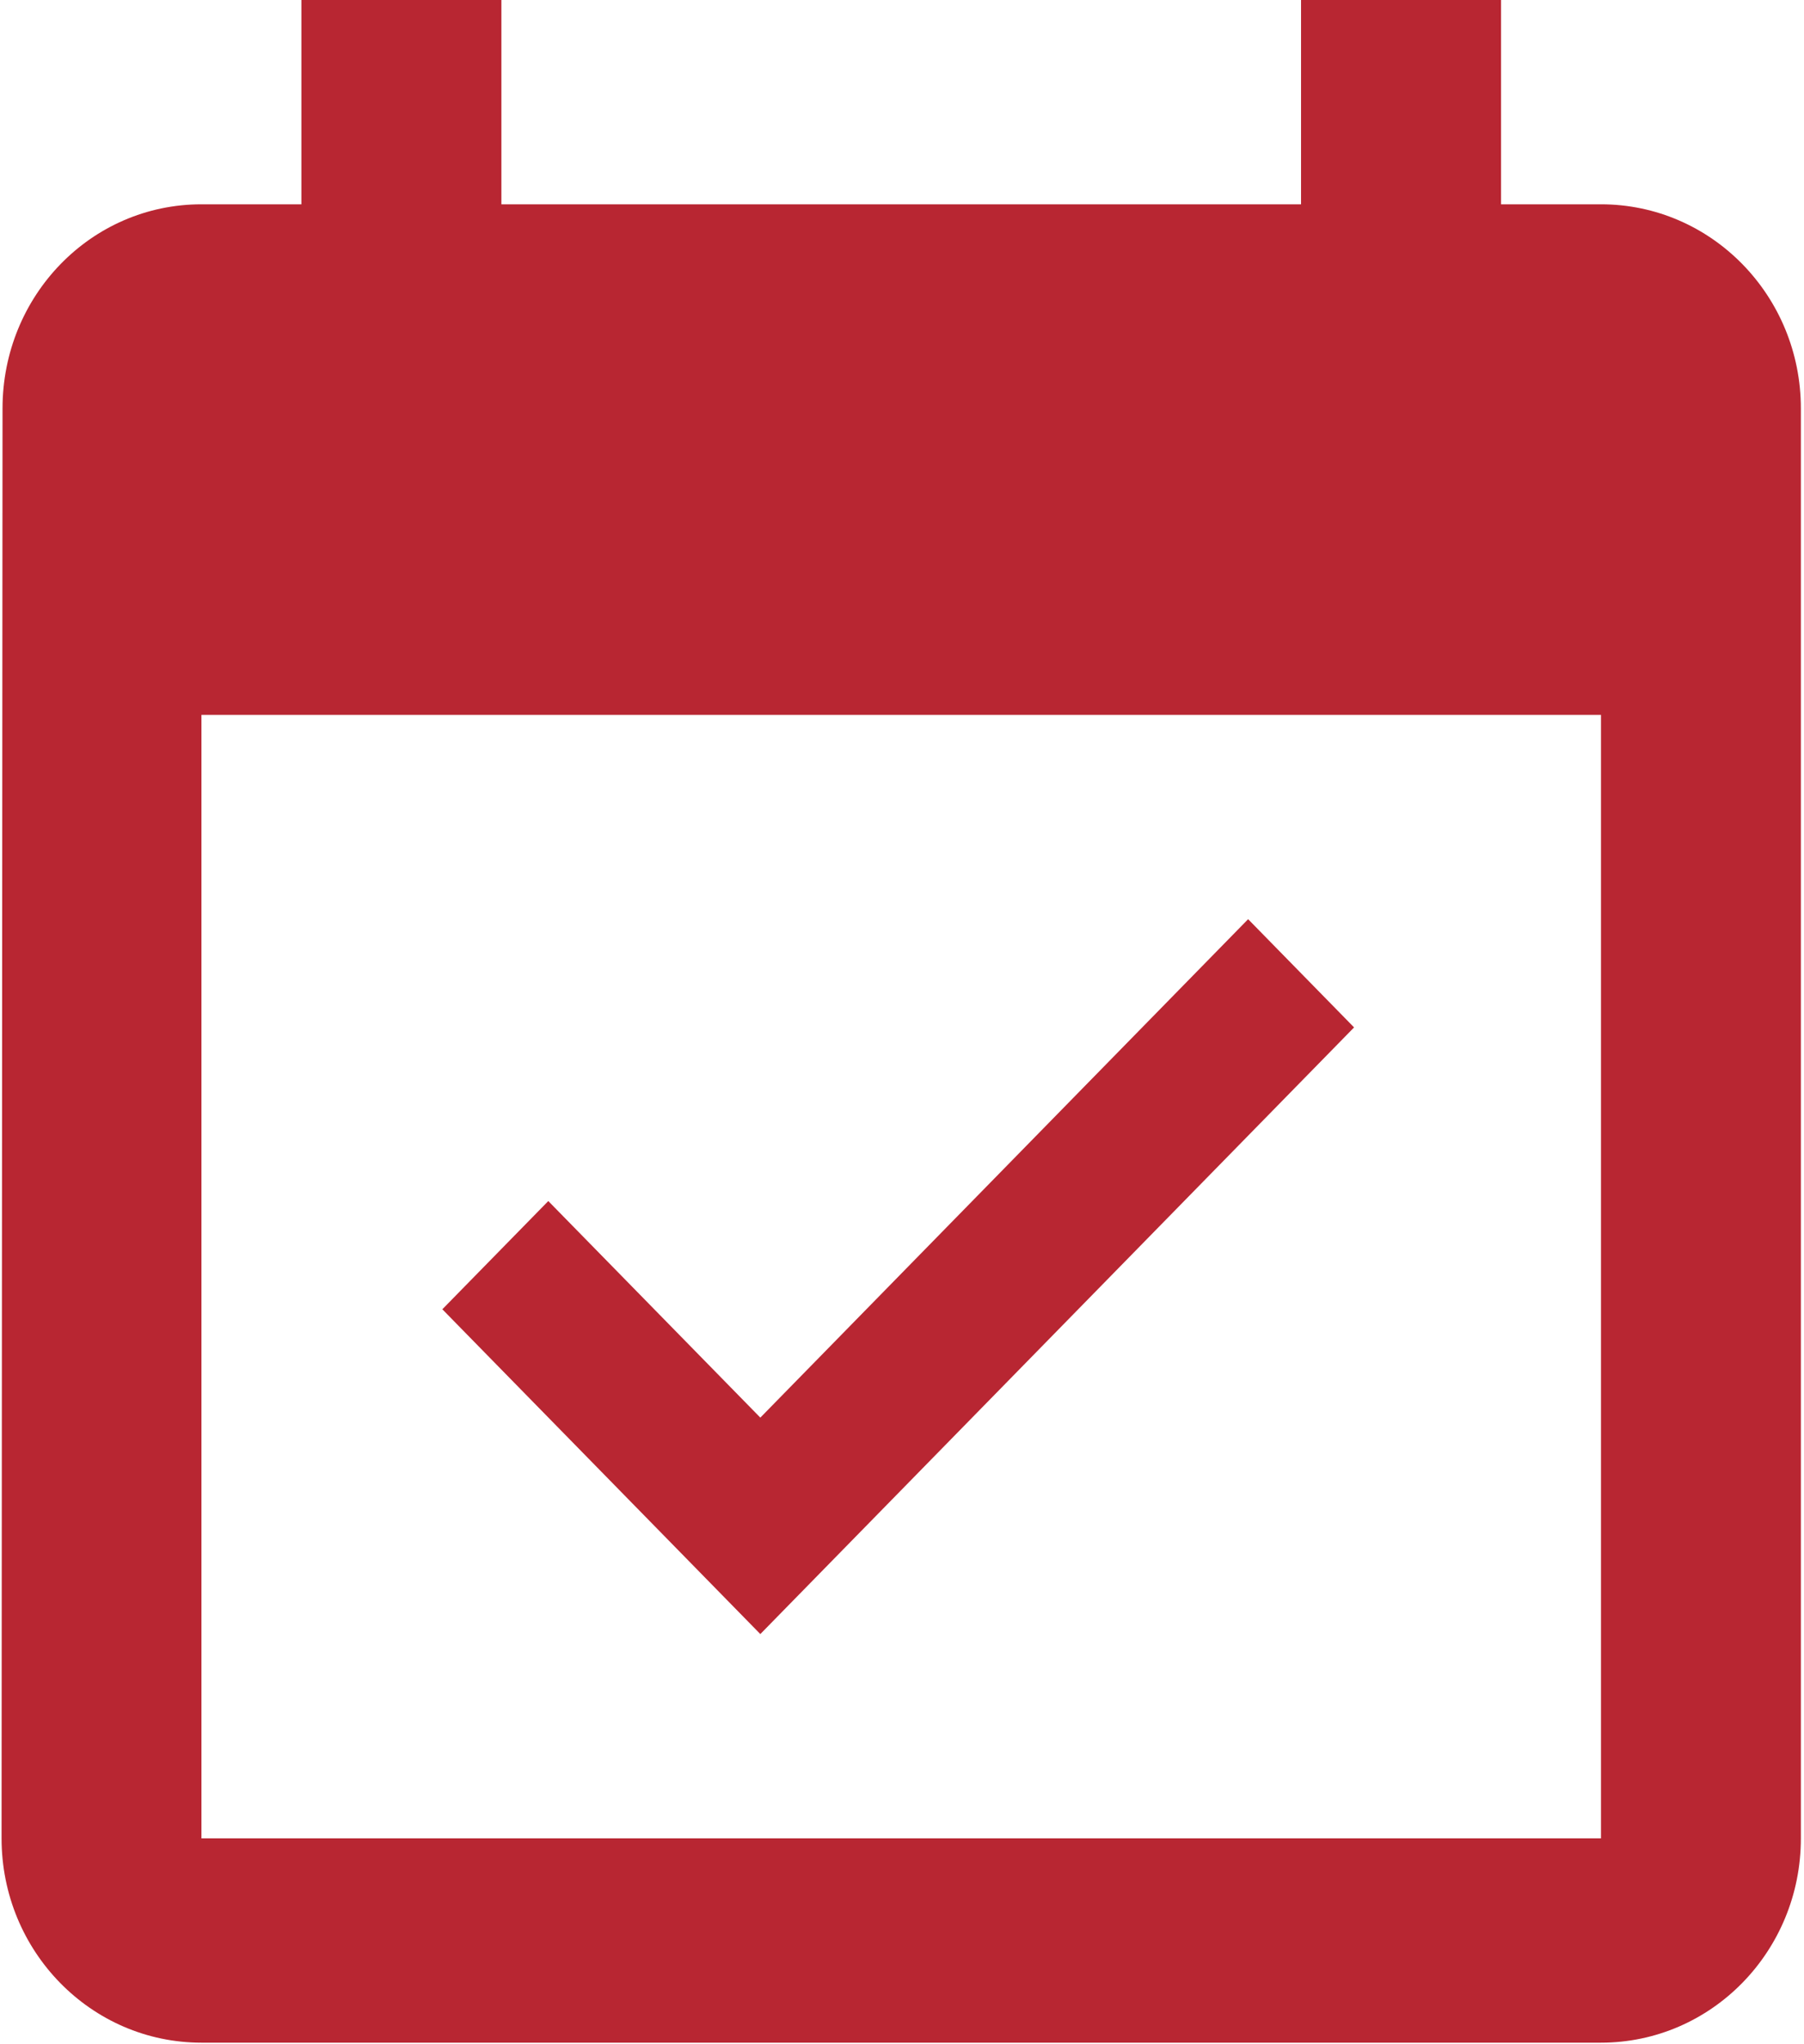
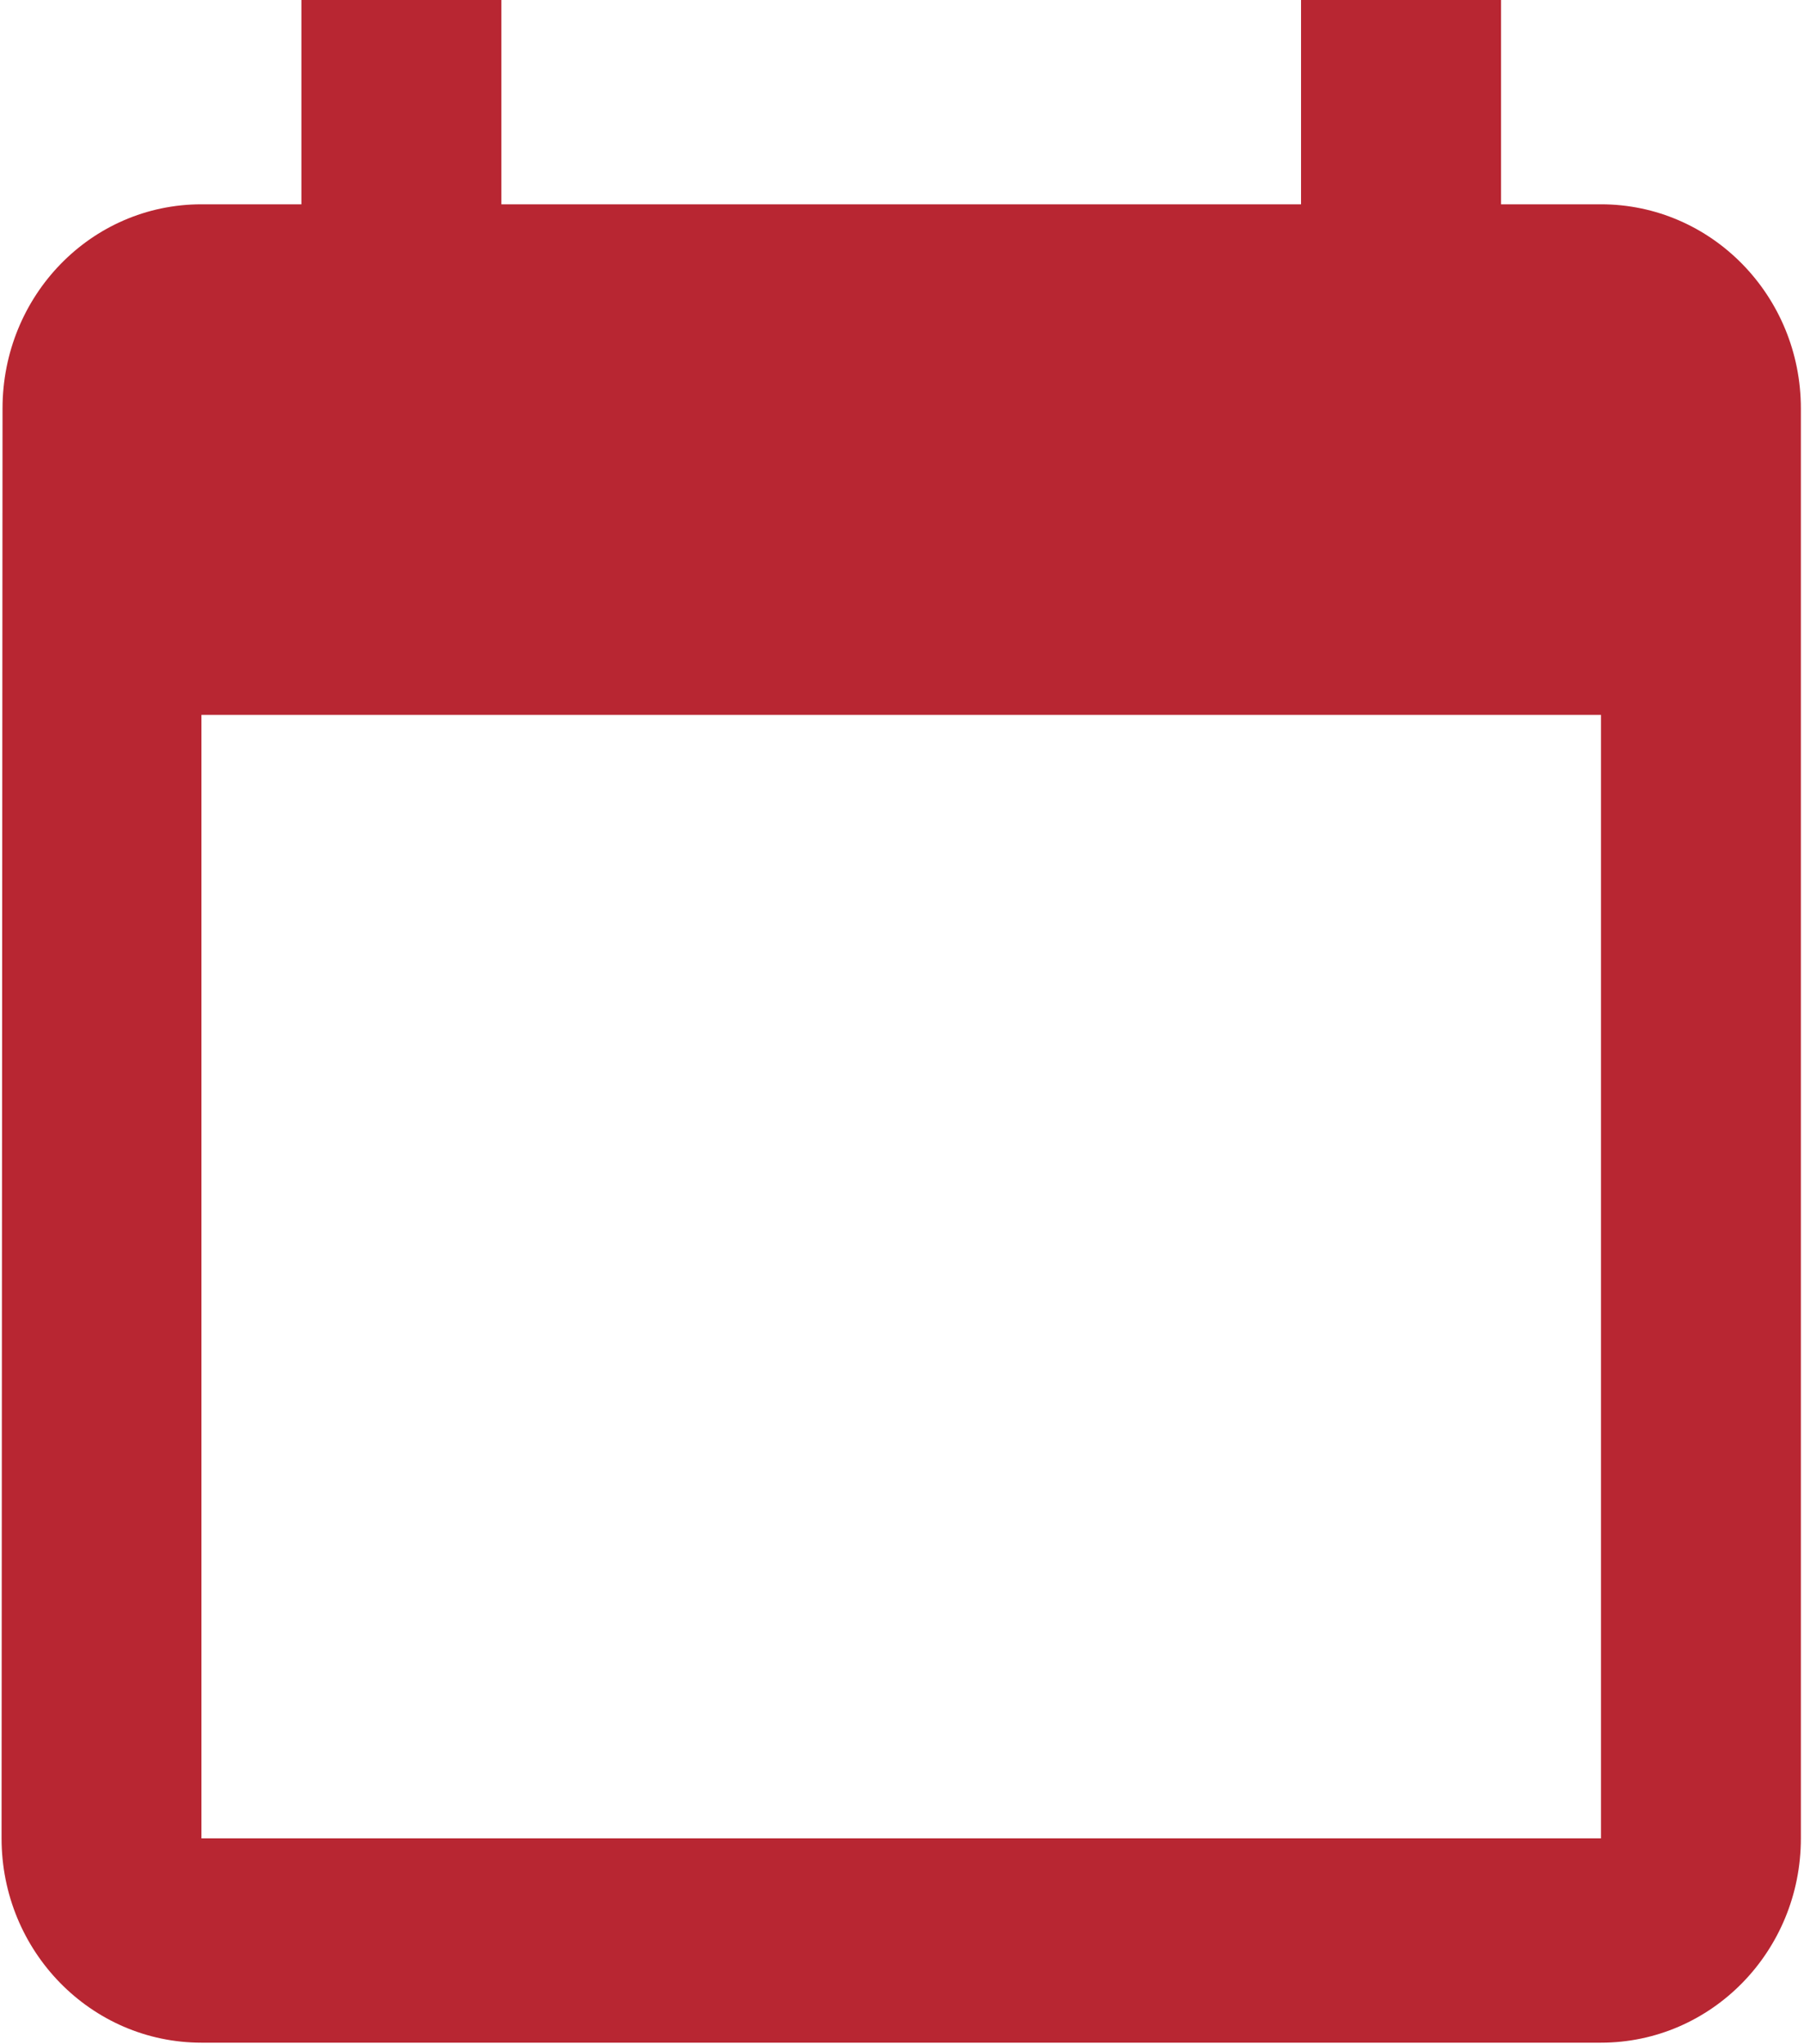
<svg xmlns="http://www.w3.org/2000/svg" width="15px" height="17px" viewBox="0 0 15 17" version="1.1">
  <g id="Non-Snailz-Salons" stroke="none" stroke-width="1" fill="none" fill-rule="evenodd">
    <g id="Salon-Search" transform="translate(-735, -466)" fill="#B82632">
      <g id="Group-7" transform="translate(190, 462)">
        <g id="Group-16" transform="translate(180, 0)">
          <g id="Group-15" transform="translate(365, 4)">
            <g id="event">
              <path d="M13.312,1.699 L12.481,1.699 L12.481,0 L10.818,0 L10.818,1.699 L4.169,1.699 L4.169,0 L2.506,0 L2.506,1.699 L1.675,1.699 C0.757,1.699 0.021,2.459 0.021,3.397 L0.013,15.288 C0.013,16.227 0.757,16.987 1.675,16.987 L13.312,16.987 C14.23,16.987 14.974,16.227 14.974,15.288 L14.974,3.397 C14.974,2.459 14.23,1.699 13.312,1.699 Z M13.312,15.288 L1.675,15.288 L1.675,5.945 L13.312,5.945 L13.312,15.288 Z" id="Shape" fill-rule="nonzero" />
-               <polygon id="Path" points="11.259 8.544 10.378 7.644 6.322 11.789 4.559 9.988 3.678 10.888 6.322 13.589" />
            </g>
          </g>
        </g>
      </g>
    </g>
  </g>
</svg>